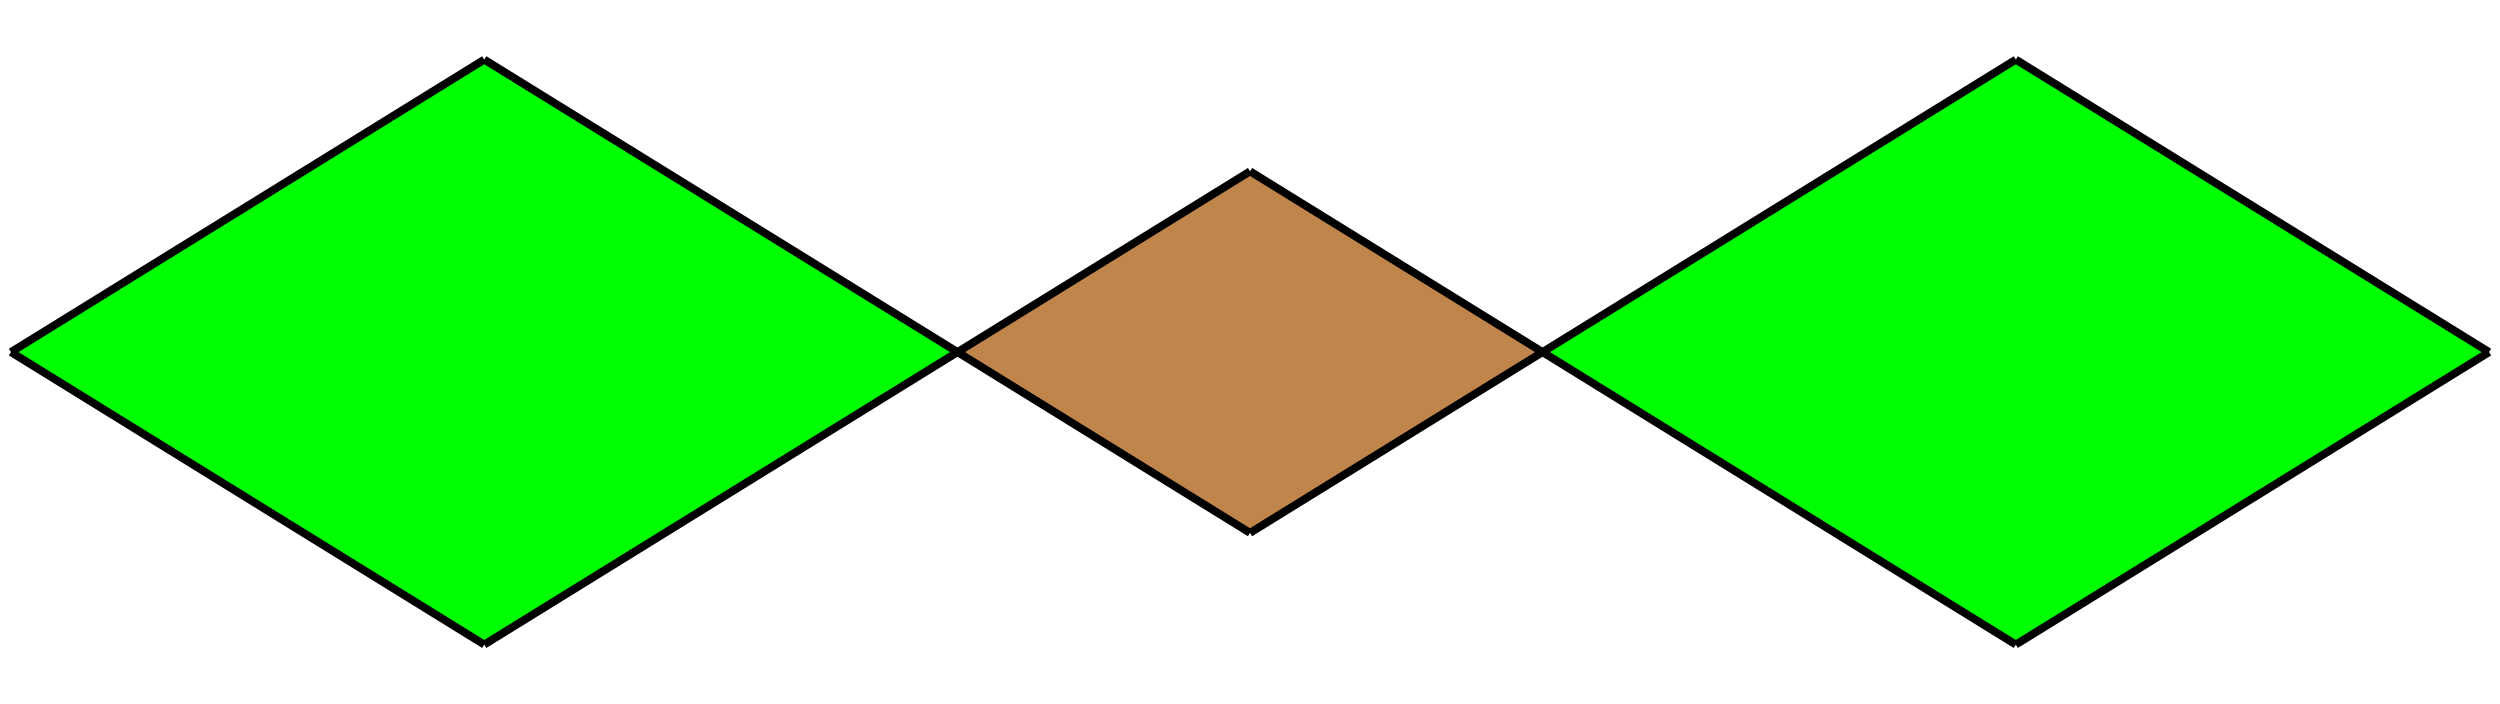
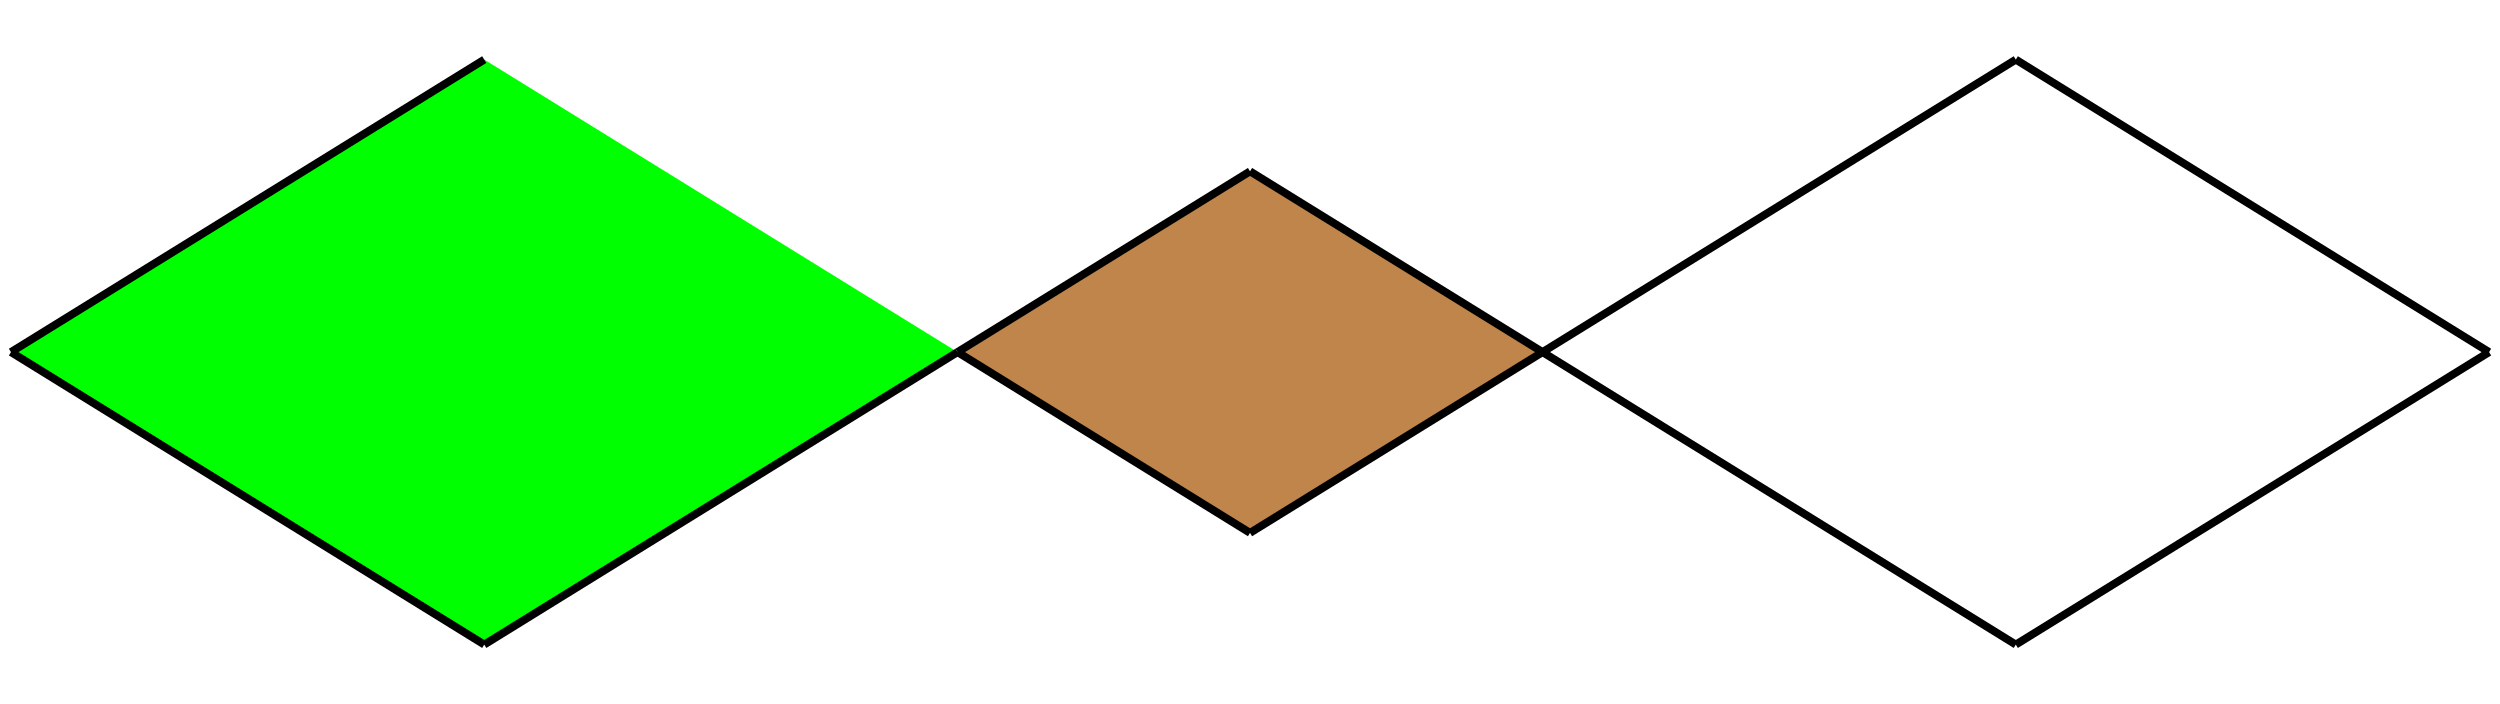
<svg xmlns="http://www.w3.org/2000/svg" version="1.1" id="圖層_1" x="0px" y="0px" width="710px" height="200px" viewBox="0 0 710 200" enable-background="new 0 0 710 200" xml:space="preserve">
  <g>
    <polyline fill-rule="evenodd" clip-rule="evenodd" fill="#C0854A" points="271.935,99.996 355.006,151.337 438.076,99.996    355.006,48.656 271.935,99.996  " />
    <polyline fill-rule="evenodd" clip-rule="evenodd" fill="#00FF00" points="137.524,183.066 271.935,99.996 137.524,16.925    3.113,99.996 137.524,183.066  " />
-     <polyline fill-rule="evenodd" clip-rule="evenodd" fill="#00FF00" points="438.076,99.996 572.487,183.066 706.898,99.996    572.487,16.925 438.076,99.996  " />
    <line fill="none" stroke="#000000" stroke-width="2.25" stroke-miterlimit="10" x1="355.006" y1="48.656" x2="438.076" y2="99.996" />
    <line fill="none" stroke="#000000" stroke-width="2.25" stroke-miterlimit="10" x1="355.006" y1="48.656" x2="271.935" y2="99.996" />
    <line fill="none" stroke="#000000" stroke-width="2.25" stroke-miterlimit="10" x1="271.935" y1="99.996" x2="355.006" y2="151.337" />
    <line fill="none" stroke="#000000" stroke-width="2.25" stroke-miterlimit="10" x1="355.006" y1="151.337" x2="438.076" y2="99.996" />
    <line fill="none" stroke="#000000" stroke-width="2.25" stroke-miterlimit="10" x1="438.076" y1="99.996" x2="572.487" y2="183.066" />
    <line fill="none" stroke="#000000" stroke-width="2.25" stroke-miterlimit="10" x1="572.487" y1="183.066" x2="706.898" y2="99.996" />
    <line fill="none" stroke="#000000" stroke-width="2.25" stroke-miterlimit="10" x1="706.898" y1="99.996" x2="572.487" y2="16.925" />
    <line fill="none" stroke="#000000" stroke-width="2.25" stroke-miterlimit="10" x1="572.487" y1="16.925" x2="438.076" y2="99.996" />
-     <line fill="none" stroke="#000000" stroke-width="2.25" stroke-miterlimit="10" x1="271.935" y1="99.996" x2="137.524" y2="16.925" />
    <line fill="none" stroke="#000000" stroke-width="2.25" stroke-miterlimit="10" x1="137.524" y1="16.925" x2="3.113" y2="99.996" />
    <line fill="none" stroke="#000000" stroke-width="2.25" stroke-miterlimit="10" x1="3.113" y1="99.996" x2="137.524" y2="183.066" />
    <line fill="none" stroke="#000000" stroke-width="2.25" stroke-miterlimit="10" x1="137.524" y1="183.066" x2="271.935" y2="99.996" />
  </g>
</svg>